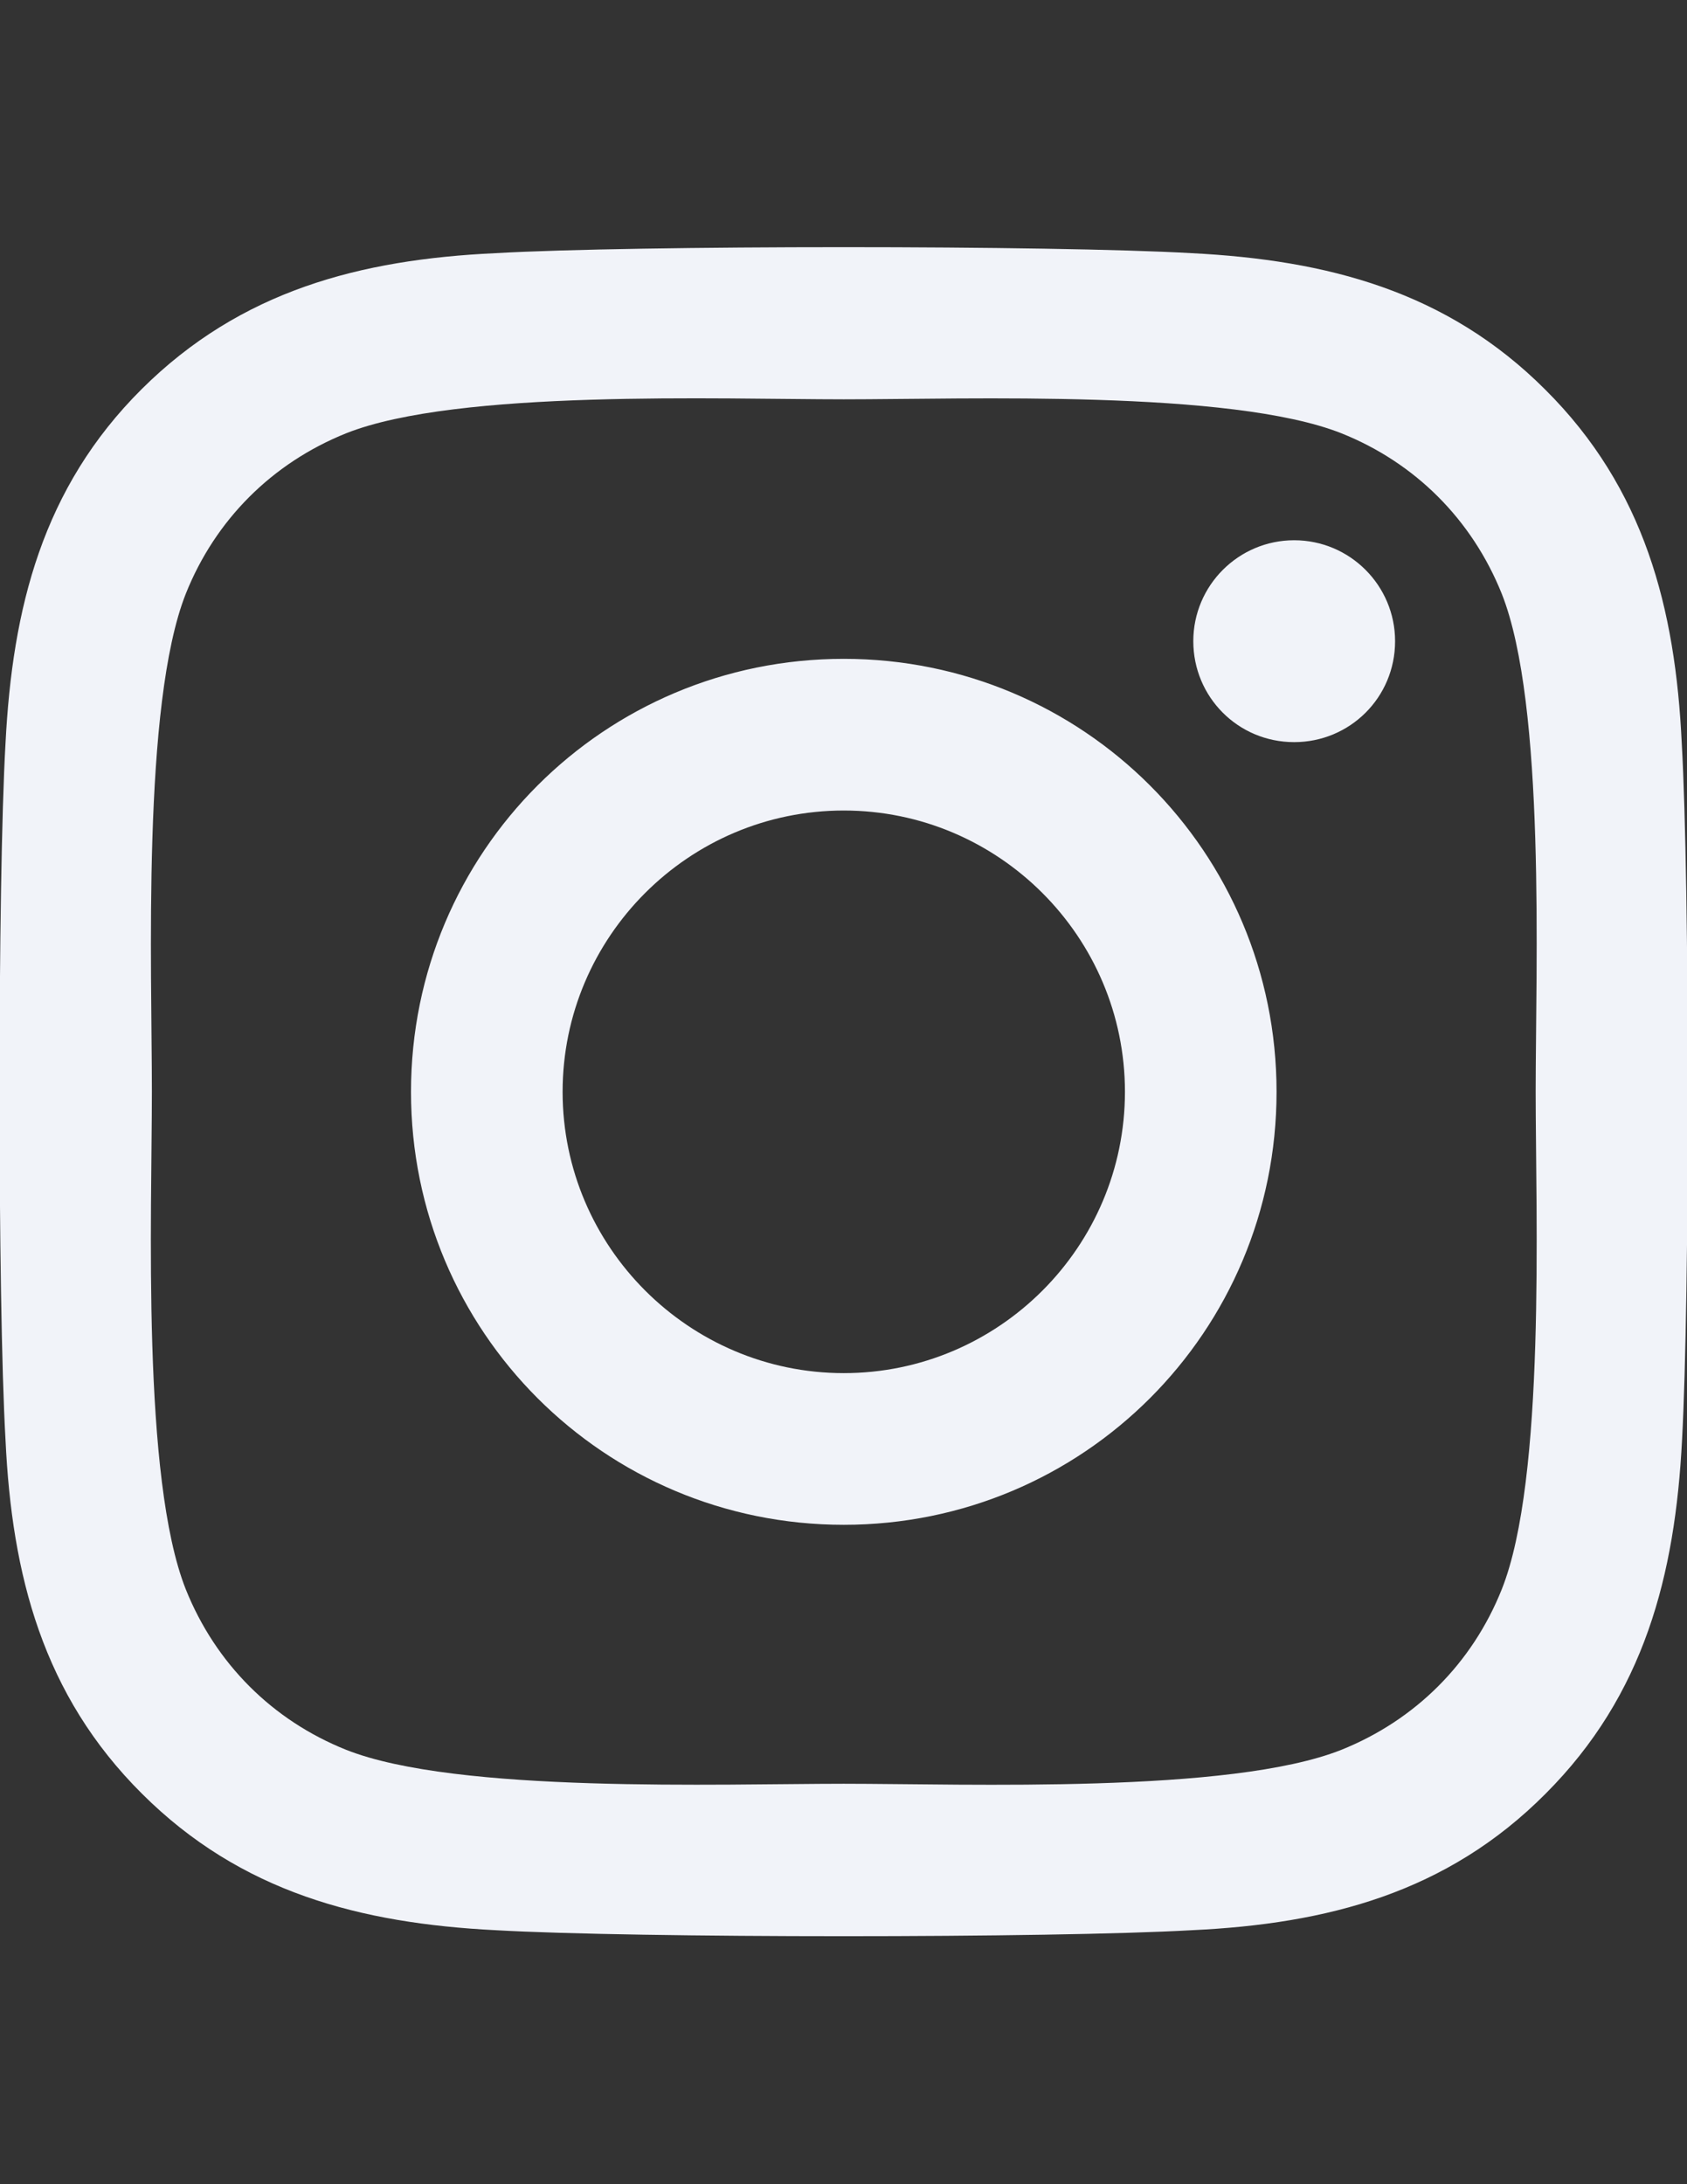
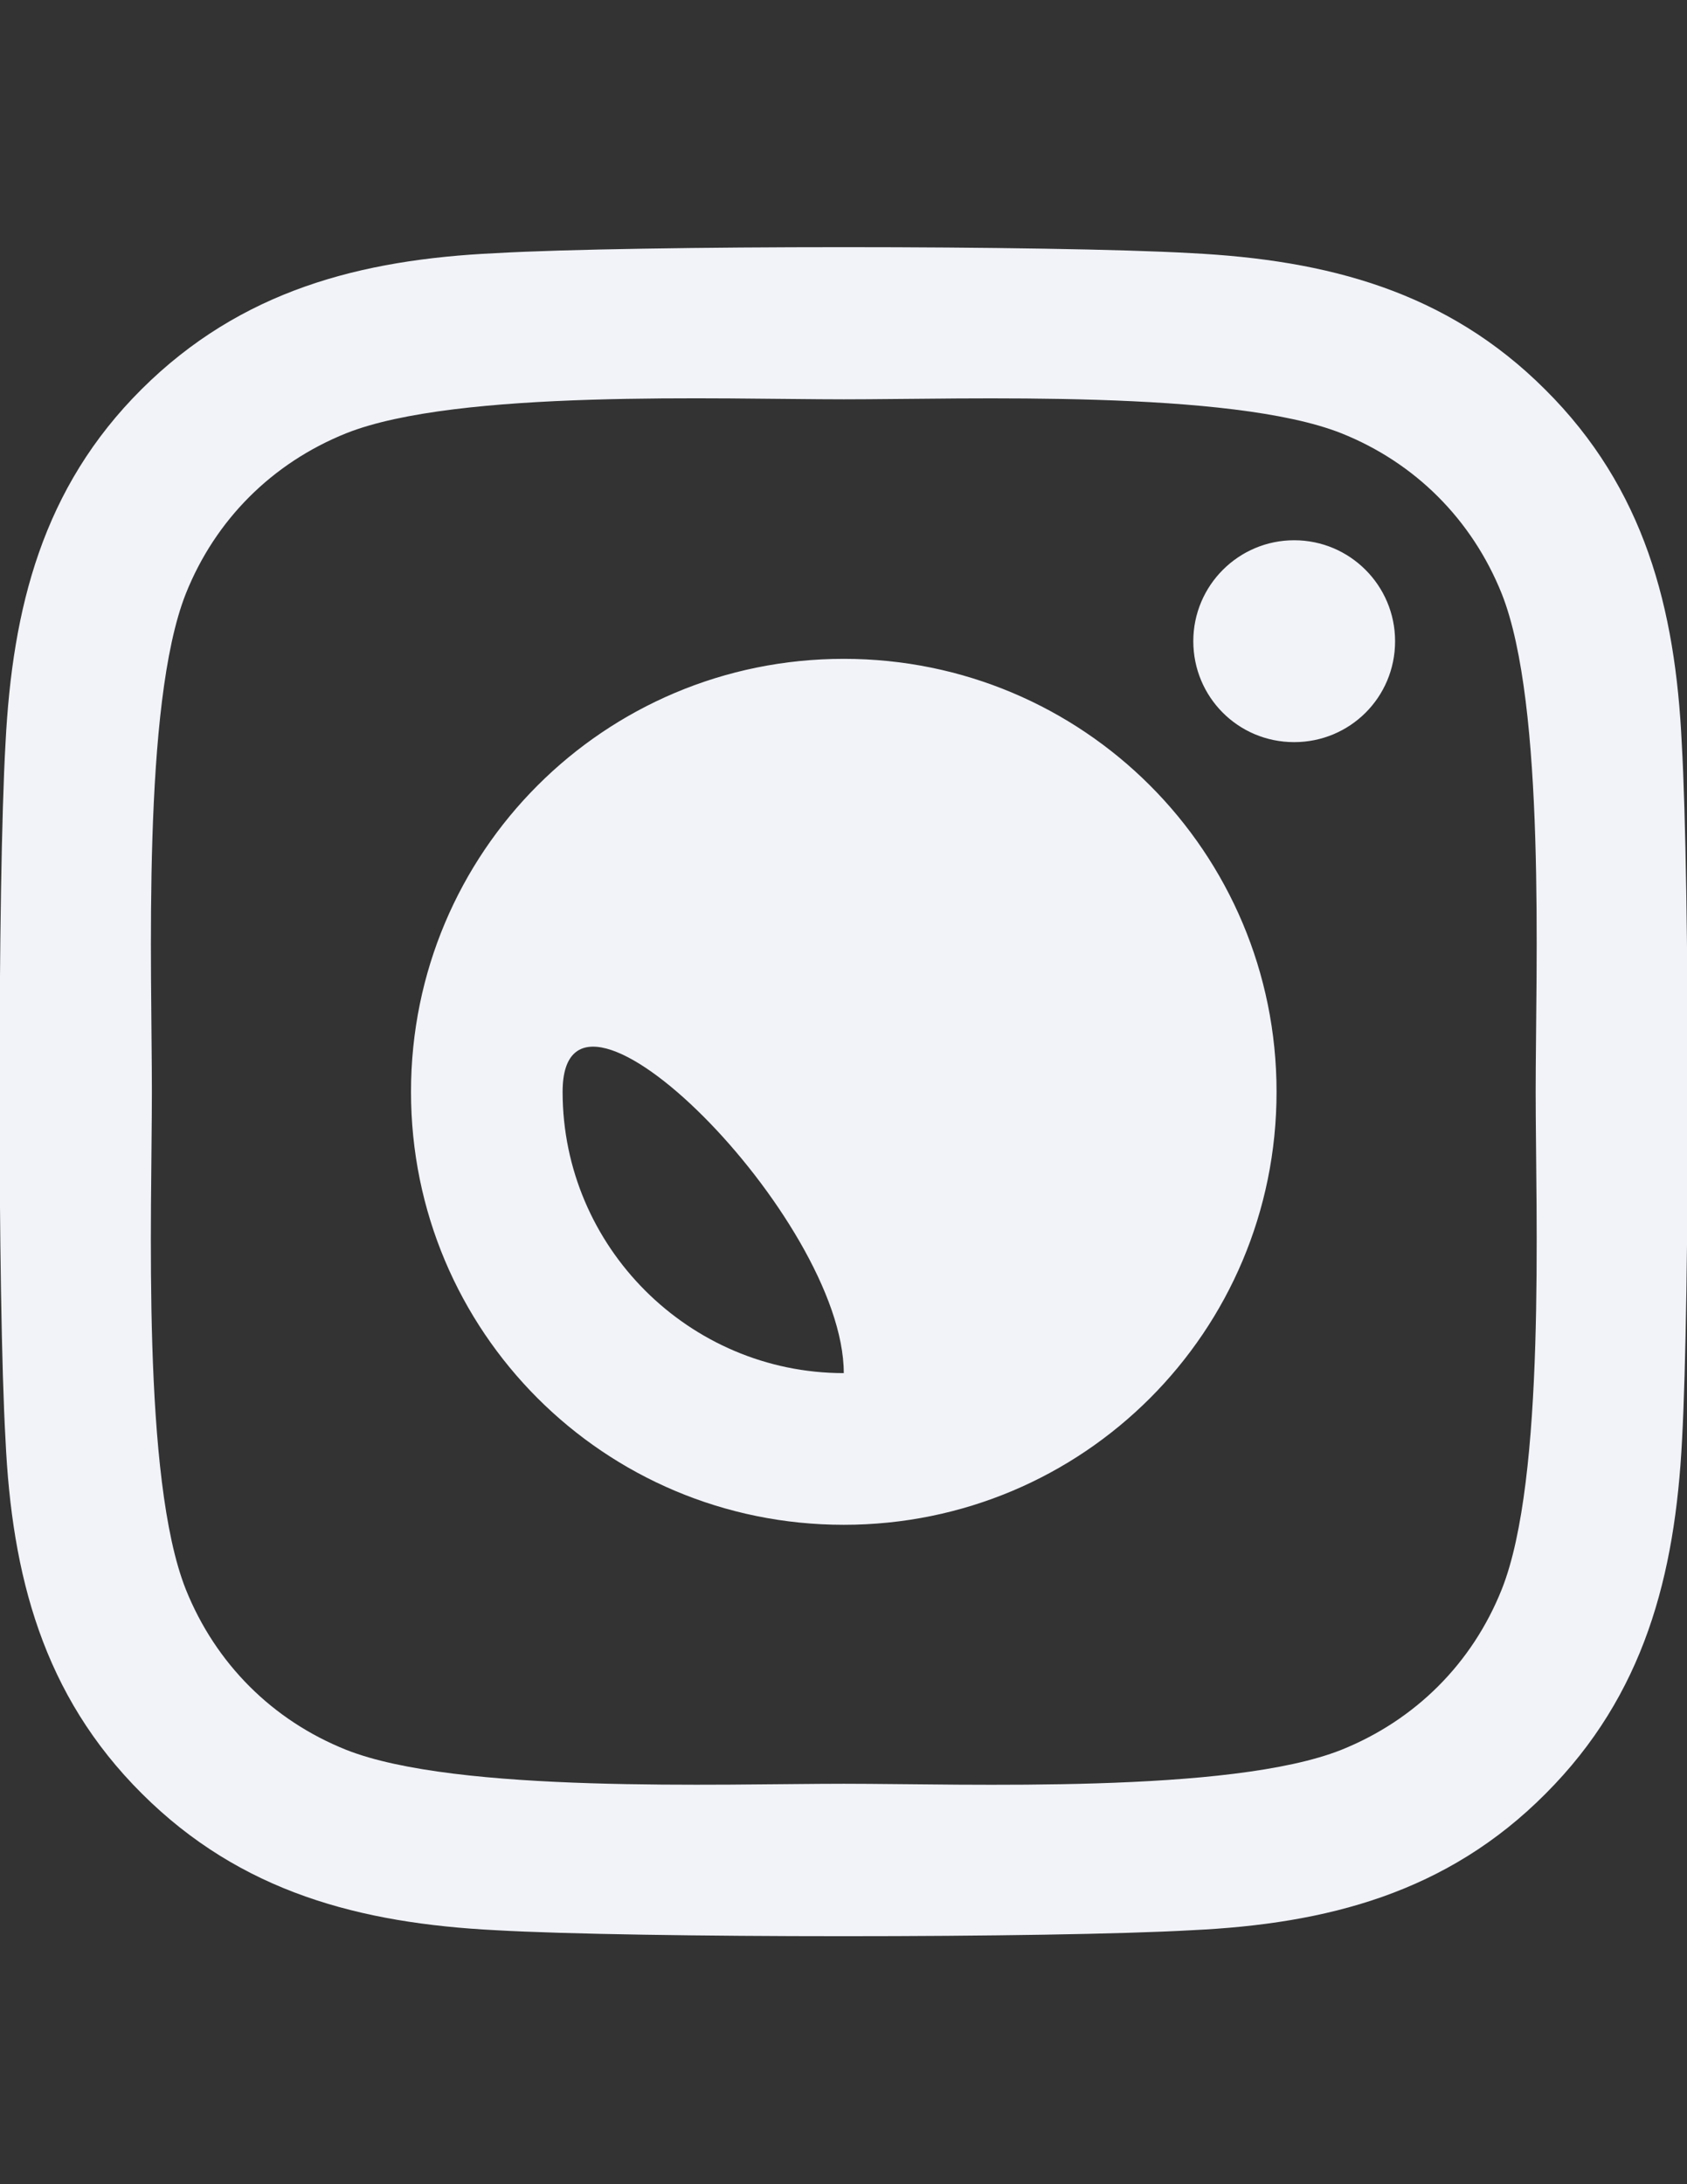
<svg xmlns="http://www.w3.org/2000/svg" version="1.0" id="Layer_1" x="0px" y="0px" viewBox="0 0 612 792" enable-background="new 0 0 612 792" xml:space="preserve">
  <rect x="0" y="0" width="612" height="792" fill="#333333" stroke="none" />
-   <path fill="#F1F3F9" d="M306.1,238.9c-86.9,0-157,70.1-157,157s70.1,157,157,157s157-70.1,157-157S393,238.9,306.1,238.9z   M306.1,497.9c-56.1,0-102-45.8-102-102s45.8-102,102-102s102,45.8,102,102S362.3,497.9,306.1,497.9L306.1,497.9z M506.1,232.5  c0,20.4-16.4,36.6-36.6,36.6c-20.4,0-36.6-16.4-36.6-36.6s16.4-36.6,36.6-36.6C489.7,195.9,506.1,212.3,506.1,232.5z M610.1,269.6  c-2.3-49-13.5-92.5-49.5-128.3c-35.8-35.8-79.2-47-128.3-49.5c-50.5-2.9-202-2.9-252.6,0c-48.9,2.3-92.3,13.5-128.3,49.3  S4.5,220.5,2,269.5c-2.9,50.5-2.9,202,0,252.6c2.3,49,13.5,92.5,49.5,128.3c35.9,35.8,79.2,47,128.3,49.5c50.5,2.9,202,2.9,252.6,0  c49-2.3,92.5-13.5,128.3-49.5c35.8-35.8,47-79.2,49.5-128.3C613,471.5,613,320.2,610.1,269.6L610.1,269.6z M544.8,576.3  c-10.7,26.8-31.3,47.4-58.2,58.2c-40.3,16-135.9,12.3-180.5,12.3s-140.3,3.6-180.5-12.3c-26.8-10.7-47.4-31.3-58.2-58.2  c-16-40.3-12.3-135.9-12.3-180.5s-3.6-140.3,12.3-180.5c10.7-26.8,31.3-47.4,58.2-58.2c40.3-16,135.9-12.3,180.5-12.3  s140.3-3.6,180.5,12.3c26.8,10.7,47.4,31.3,58.2,58.2c16,40.3,12.3,135.9,12.3,180.5S560.8,536.2,544.8,576.3z" />
+   <path fill="#F1F3F9" d="M306.1,238.9c-86.9,0-157,70.1-157,157s70.1,157,157,157s157-70.1,157-157S393,238.9,306.1,238.9z   M306.1,497.9c-56.1,0-102-45.8-102-102s102,45.8,102,102S362.3,497.9,306.1,497.9L306.1,497.9z M506.1,232.5  c0,20.4-16.4,36.6-36.6,36.6c-20.4,0-36.6-16.4-36.6-36.6s16.4-36.6,36.6-36.6C489.7,195.9,506.1,212.3,506.1,232.5z M610.1,269.6  c-2.3-49-13.5-92.5-49.5-128.3c-35.8-35.8-79.2-47-128.3-49.5c-50.5-2.9-202-2.9-252.6,0c-48.9,2.3-92.3,13.5-128.3,49.3  S4.5,220.5,2,269.5c-2.9,50.5-2.9,202,0,252.6c2.3,49,13.5,92.5,49.5,128.3c35.9,35.8,79.2,47,128.3,49.5c50.5,2.9,202,2.9,252.6,0  c49-2.3,92.5-13.5,128.3-49.5c35.8-35.8,47-79.2,49.5-128.3C613,471.5,613,320.2,610.1,269.6L610.1,269.6z M544.8,576.3  c-10.7,26.8-31.3,47.4-58.2,58.2c-40.3,16-135.9,12.3-180.5,12.3s-140.3,3.6-180.5-12.3c-26.8-10.7-47.4-31.3-58.2-58.2  c-16-40.3-12.3-135.9-12.3-180.5s-3.6-140.3,12.3-180.5c10.7-26.8,31.3-47.4,58.2-58.2c40.3-16,135.9-12.3,180.5-12.3  s140.3-3.6,180.5,12.3c26.8,10.7,47.4,31.3,58.2,58.2c16,40.3,12.3,135.9,12.3,180.5S560.8,536.2,544.8,576.3z" />
</svg>